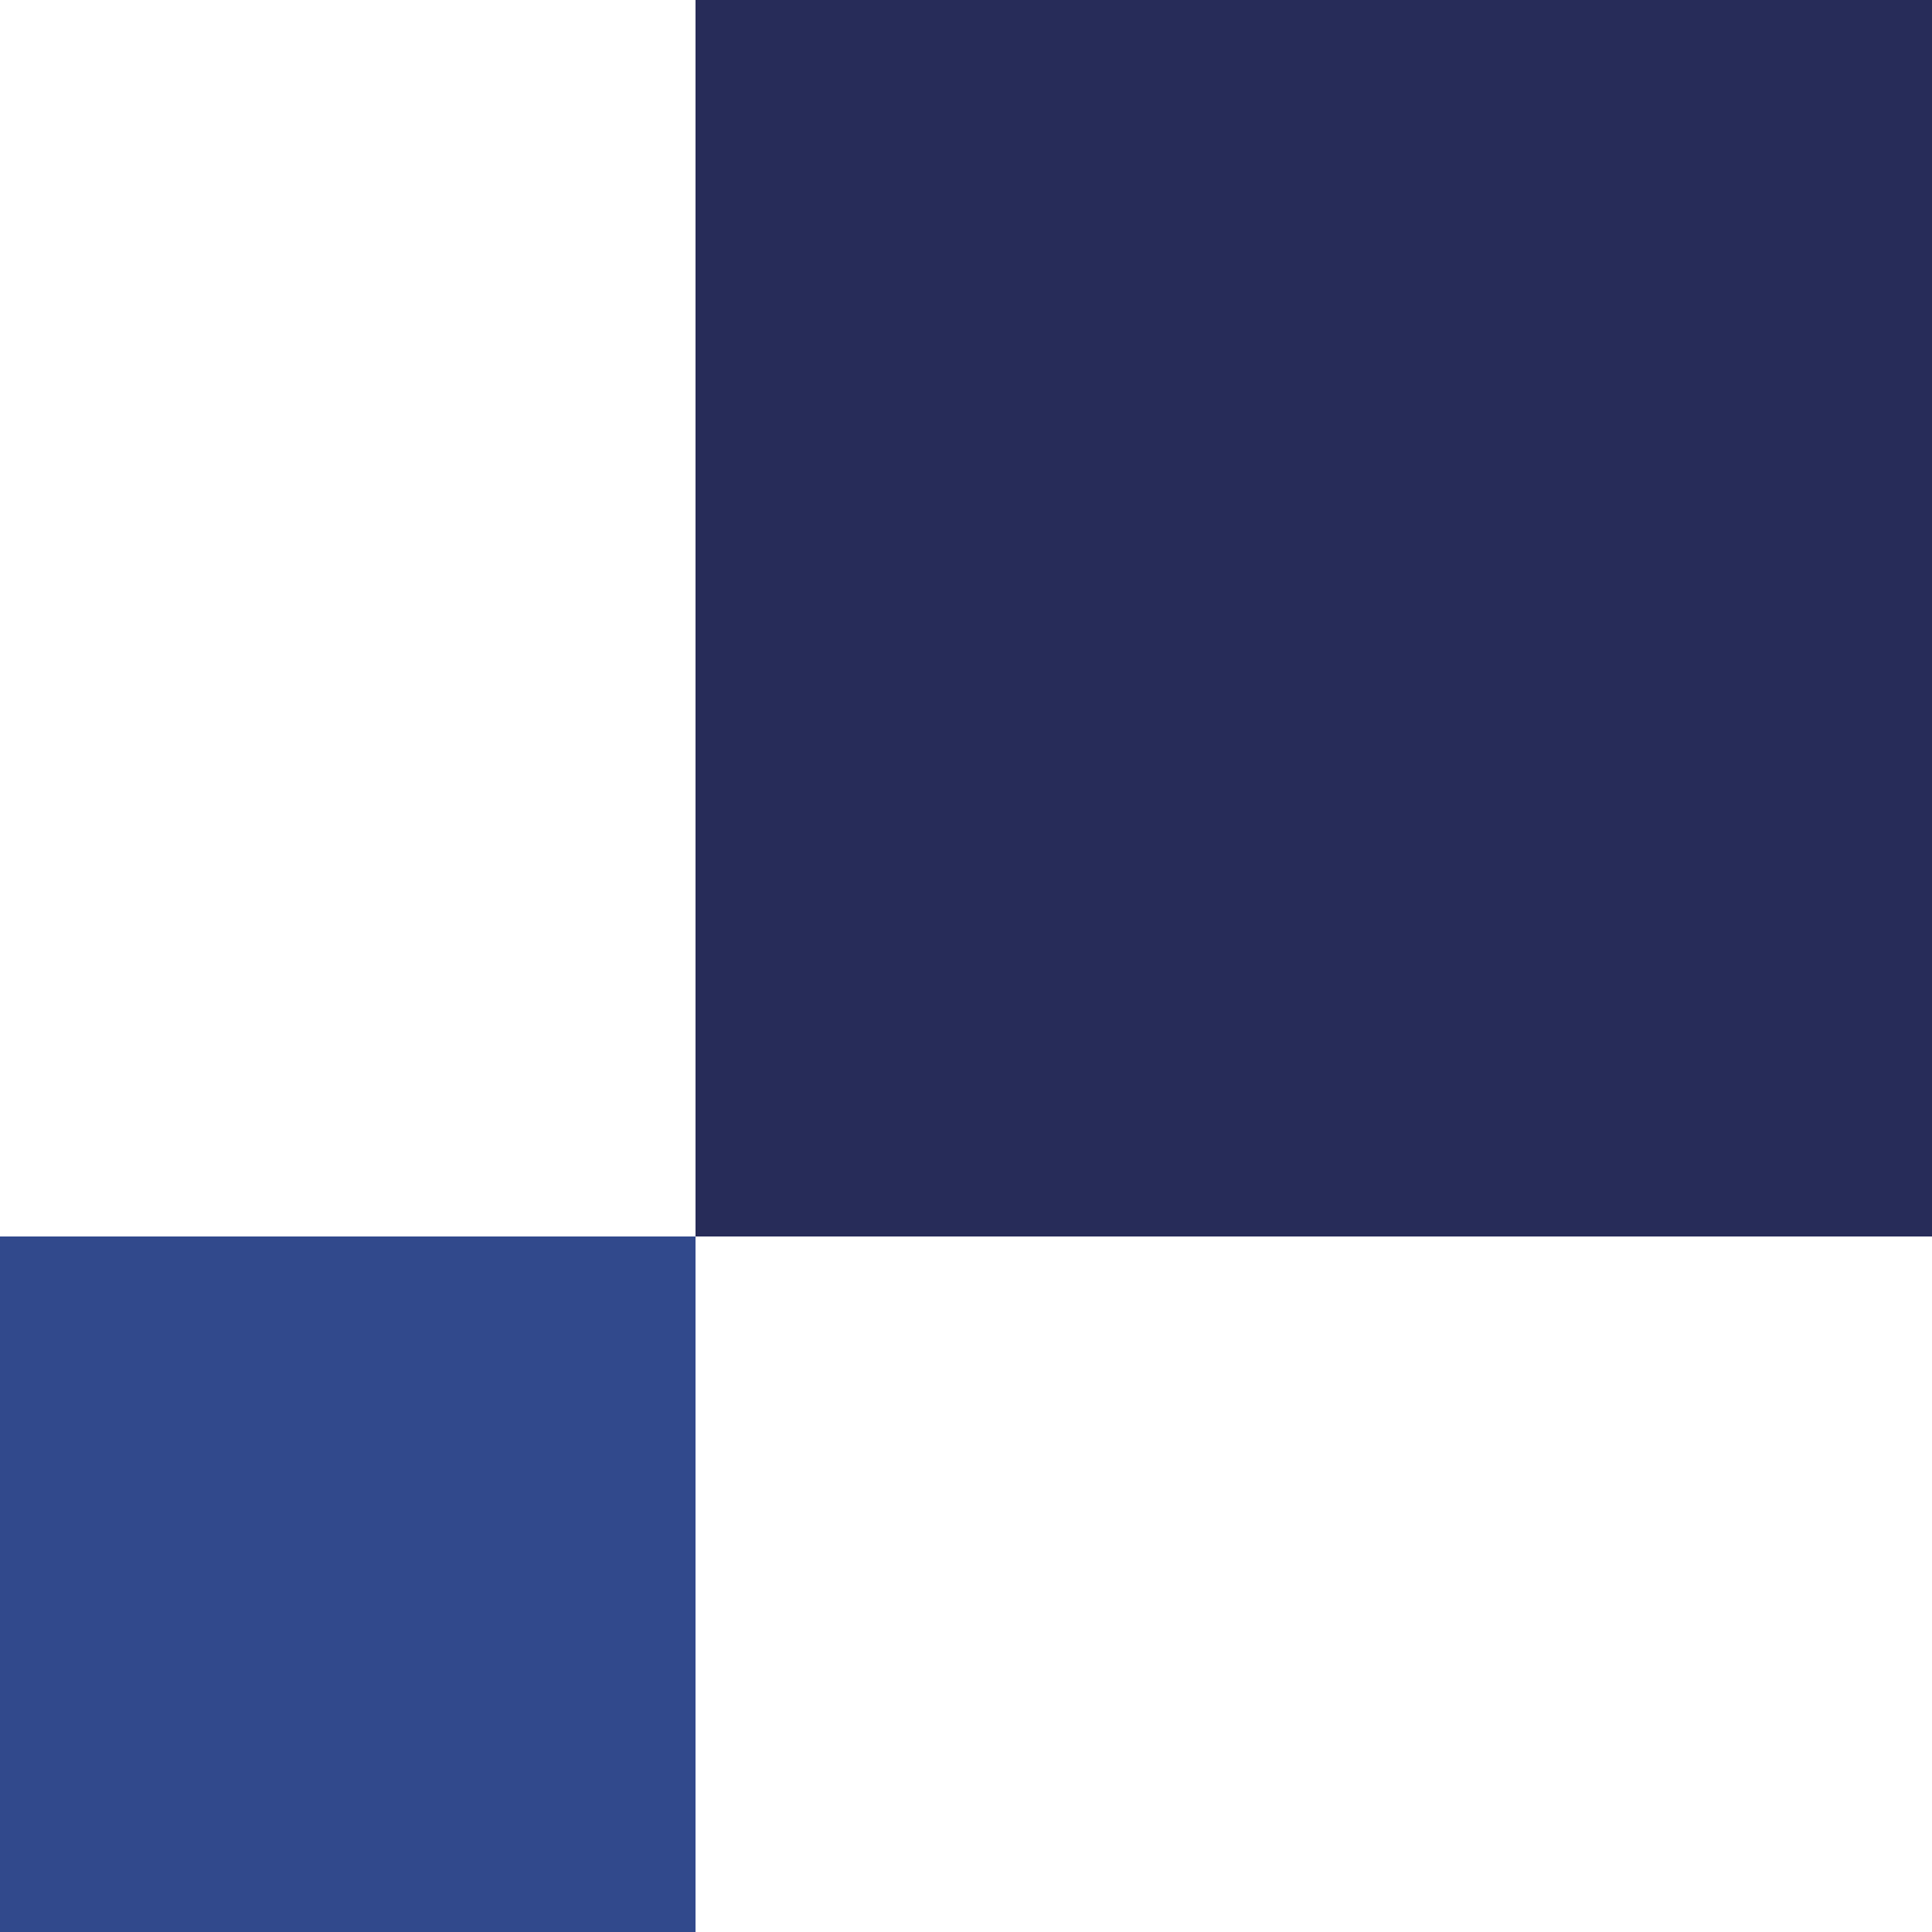
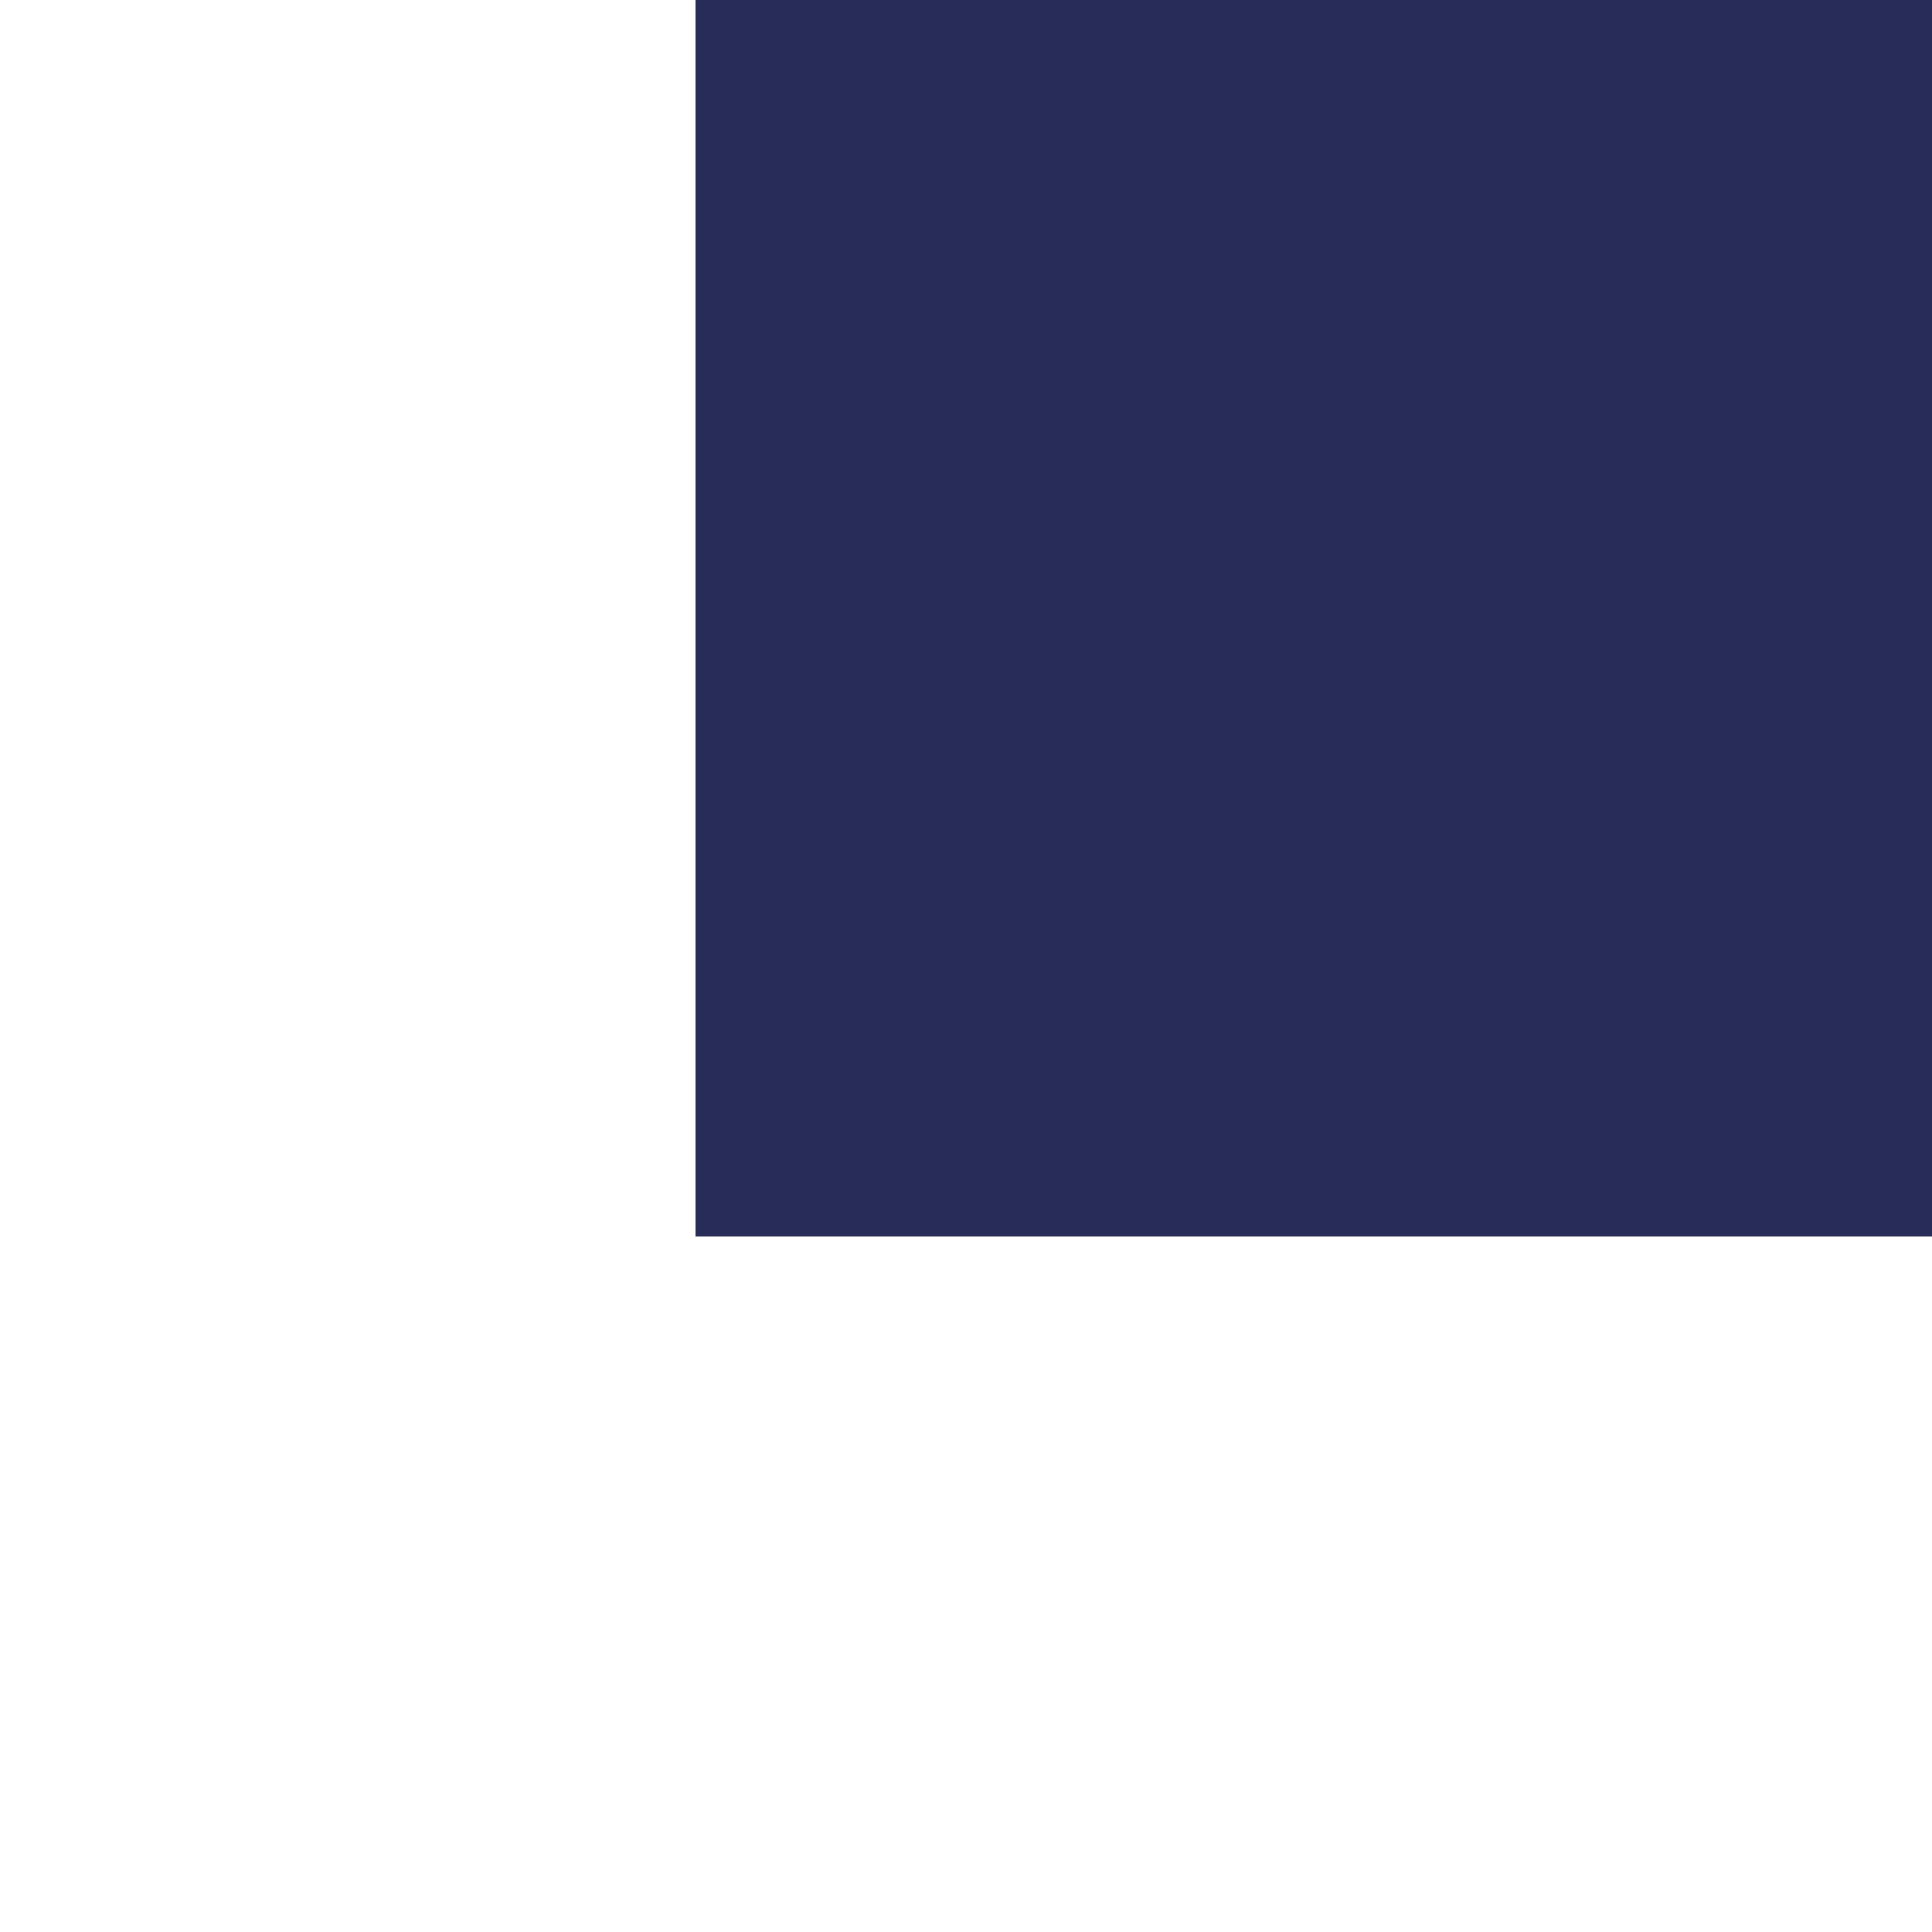
<svg xmlns="http://www.w3.org/2000/svg" width="50" height="50" viewBox="0 0 50 50" fill="none">
  <g clip-path="url(#clip0_7350_11369)">
    <path d="M50 0H18V32H50V0Z" fill="#272C59" />
-     <path d="M18 32H0V50H18V32Z" fill="#31498C" />
  </g>
  <defs>
    <clipPath id="clip0_7350_11369">
      <rect width="50" height="50" fill="white" />
    </clipPath>
  </defs>
</svg>